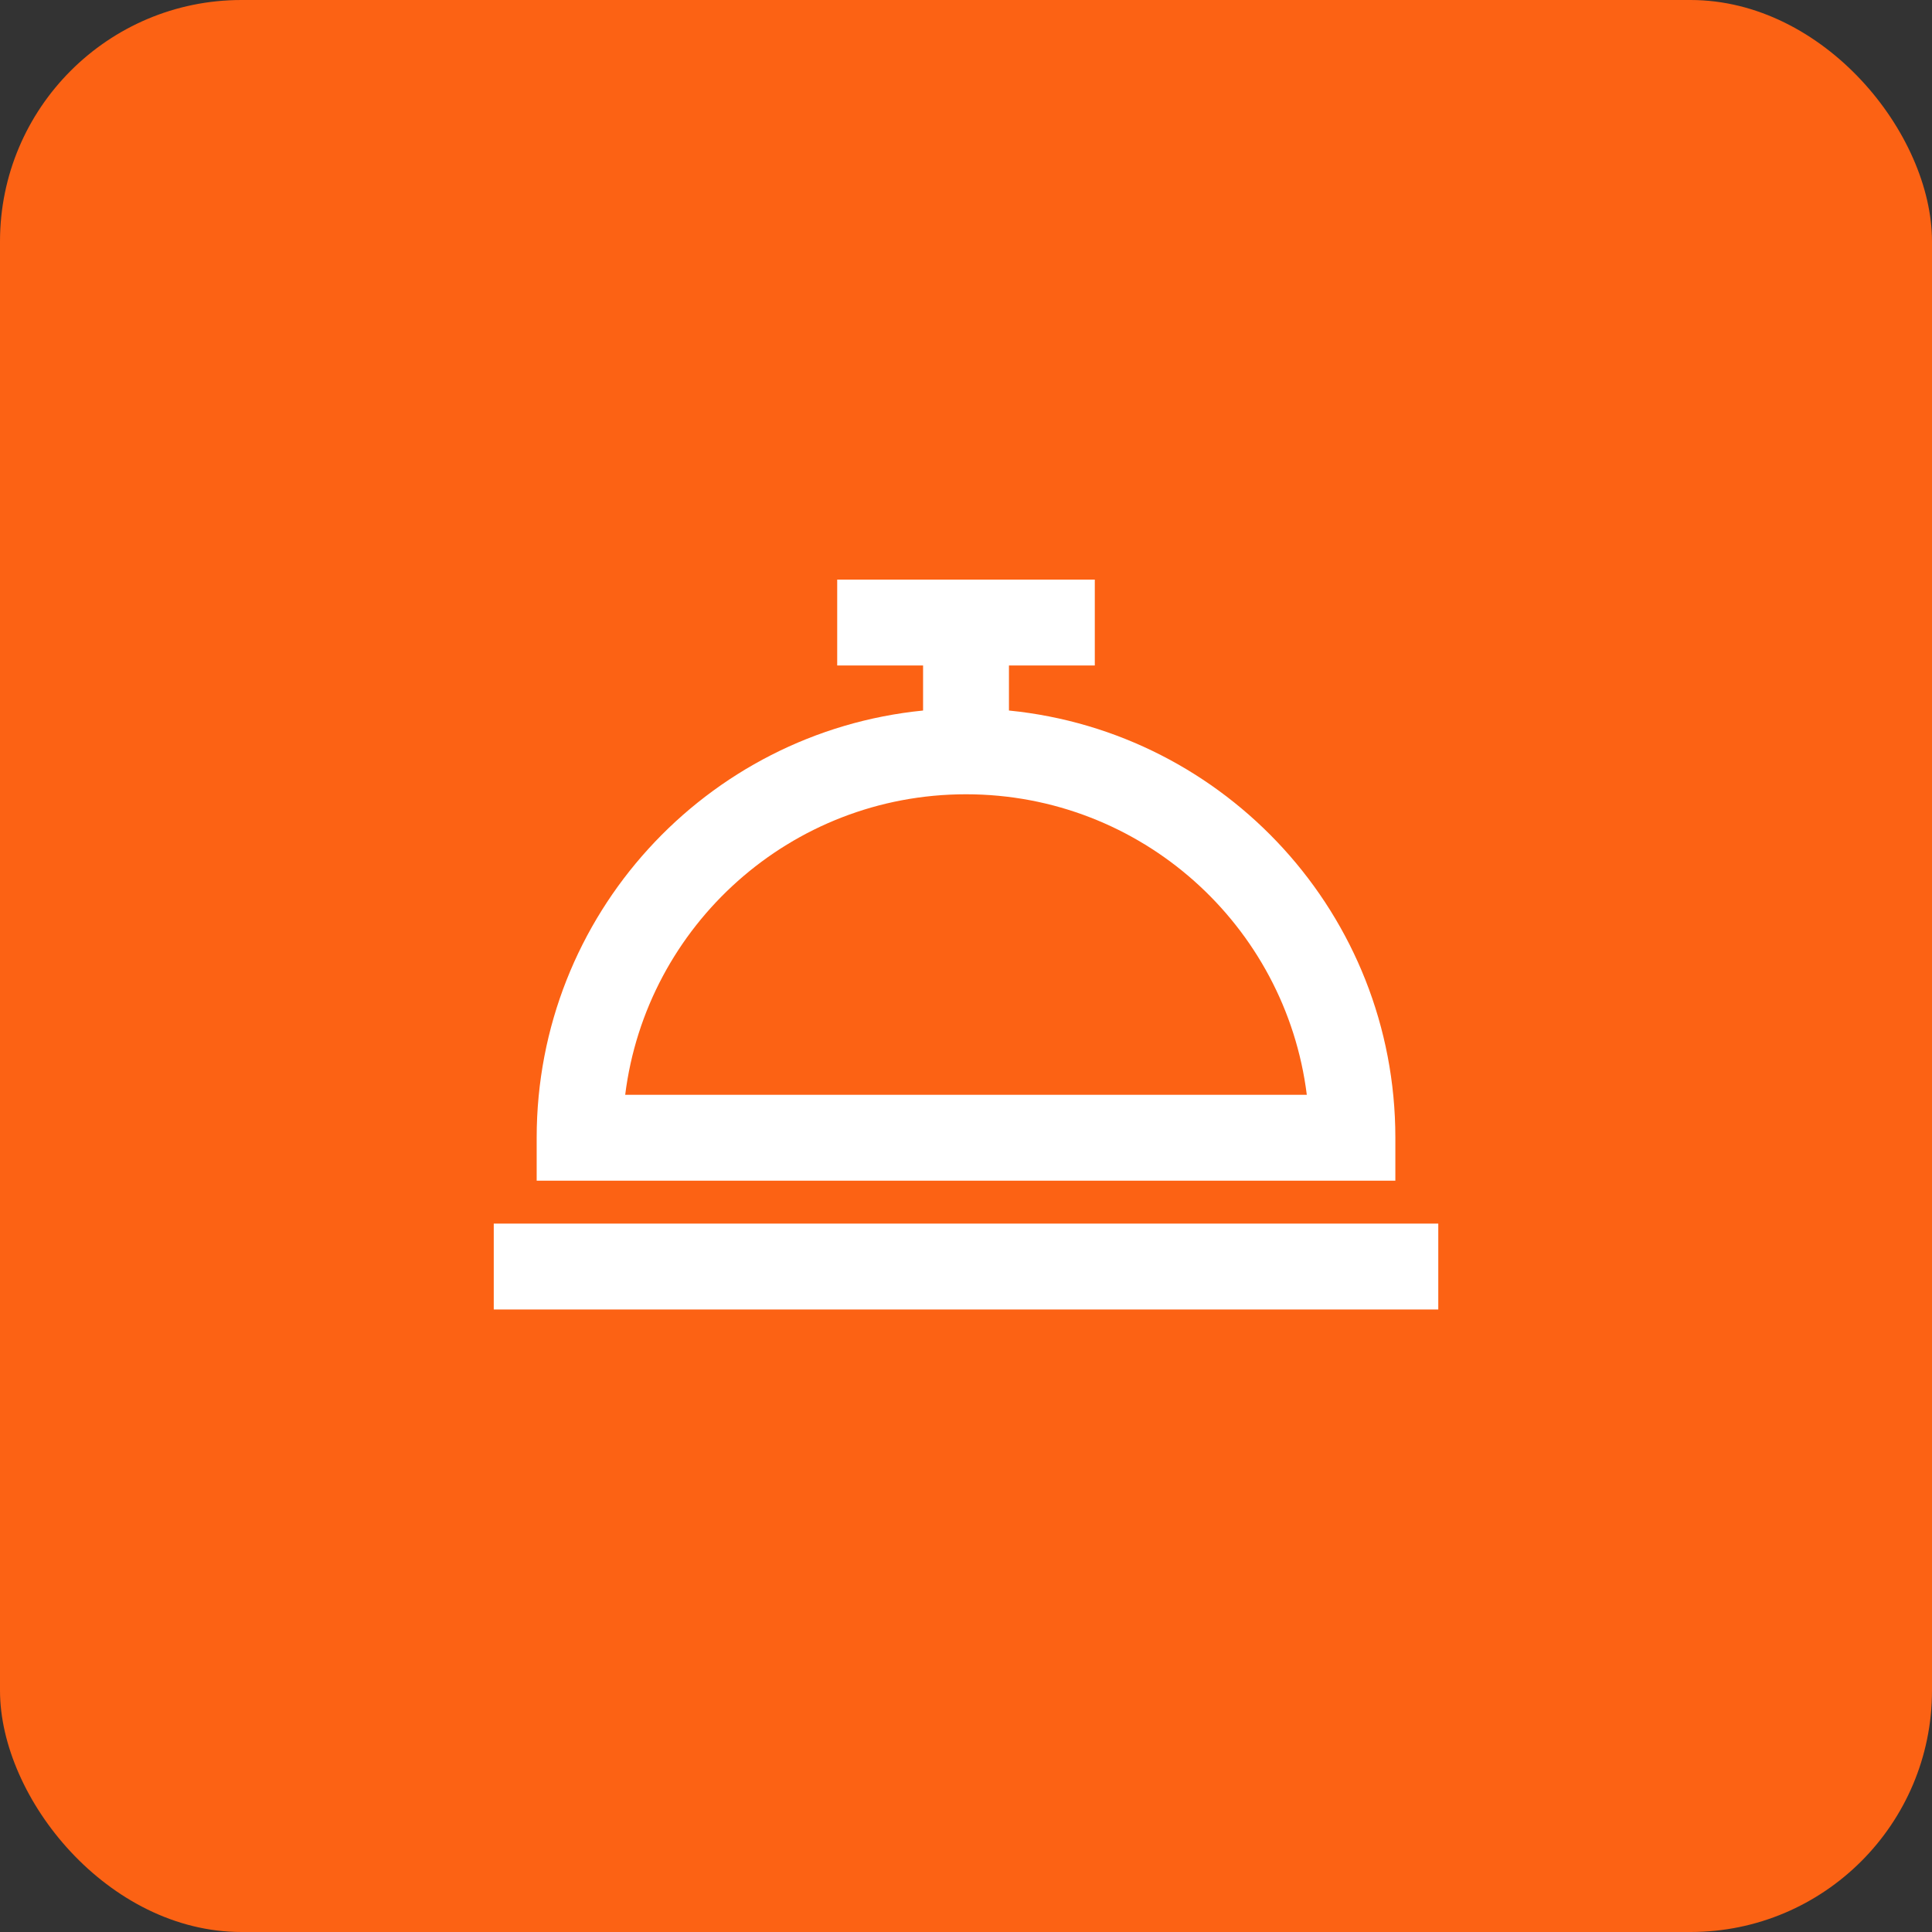
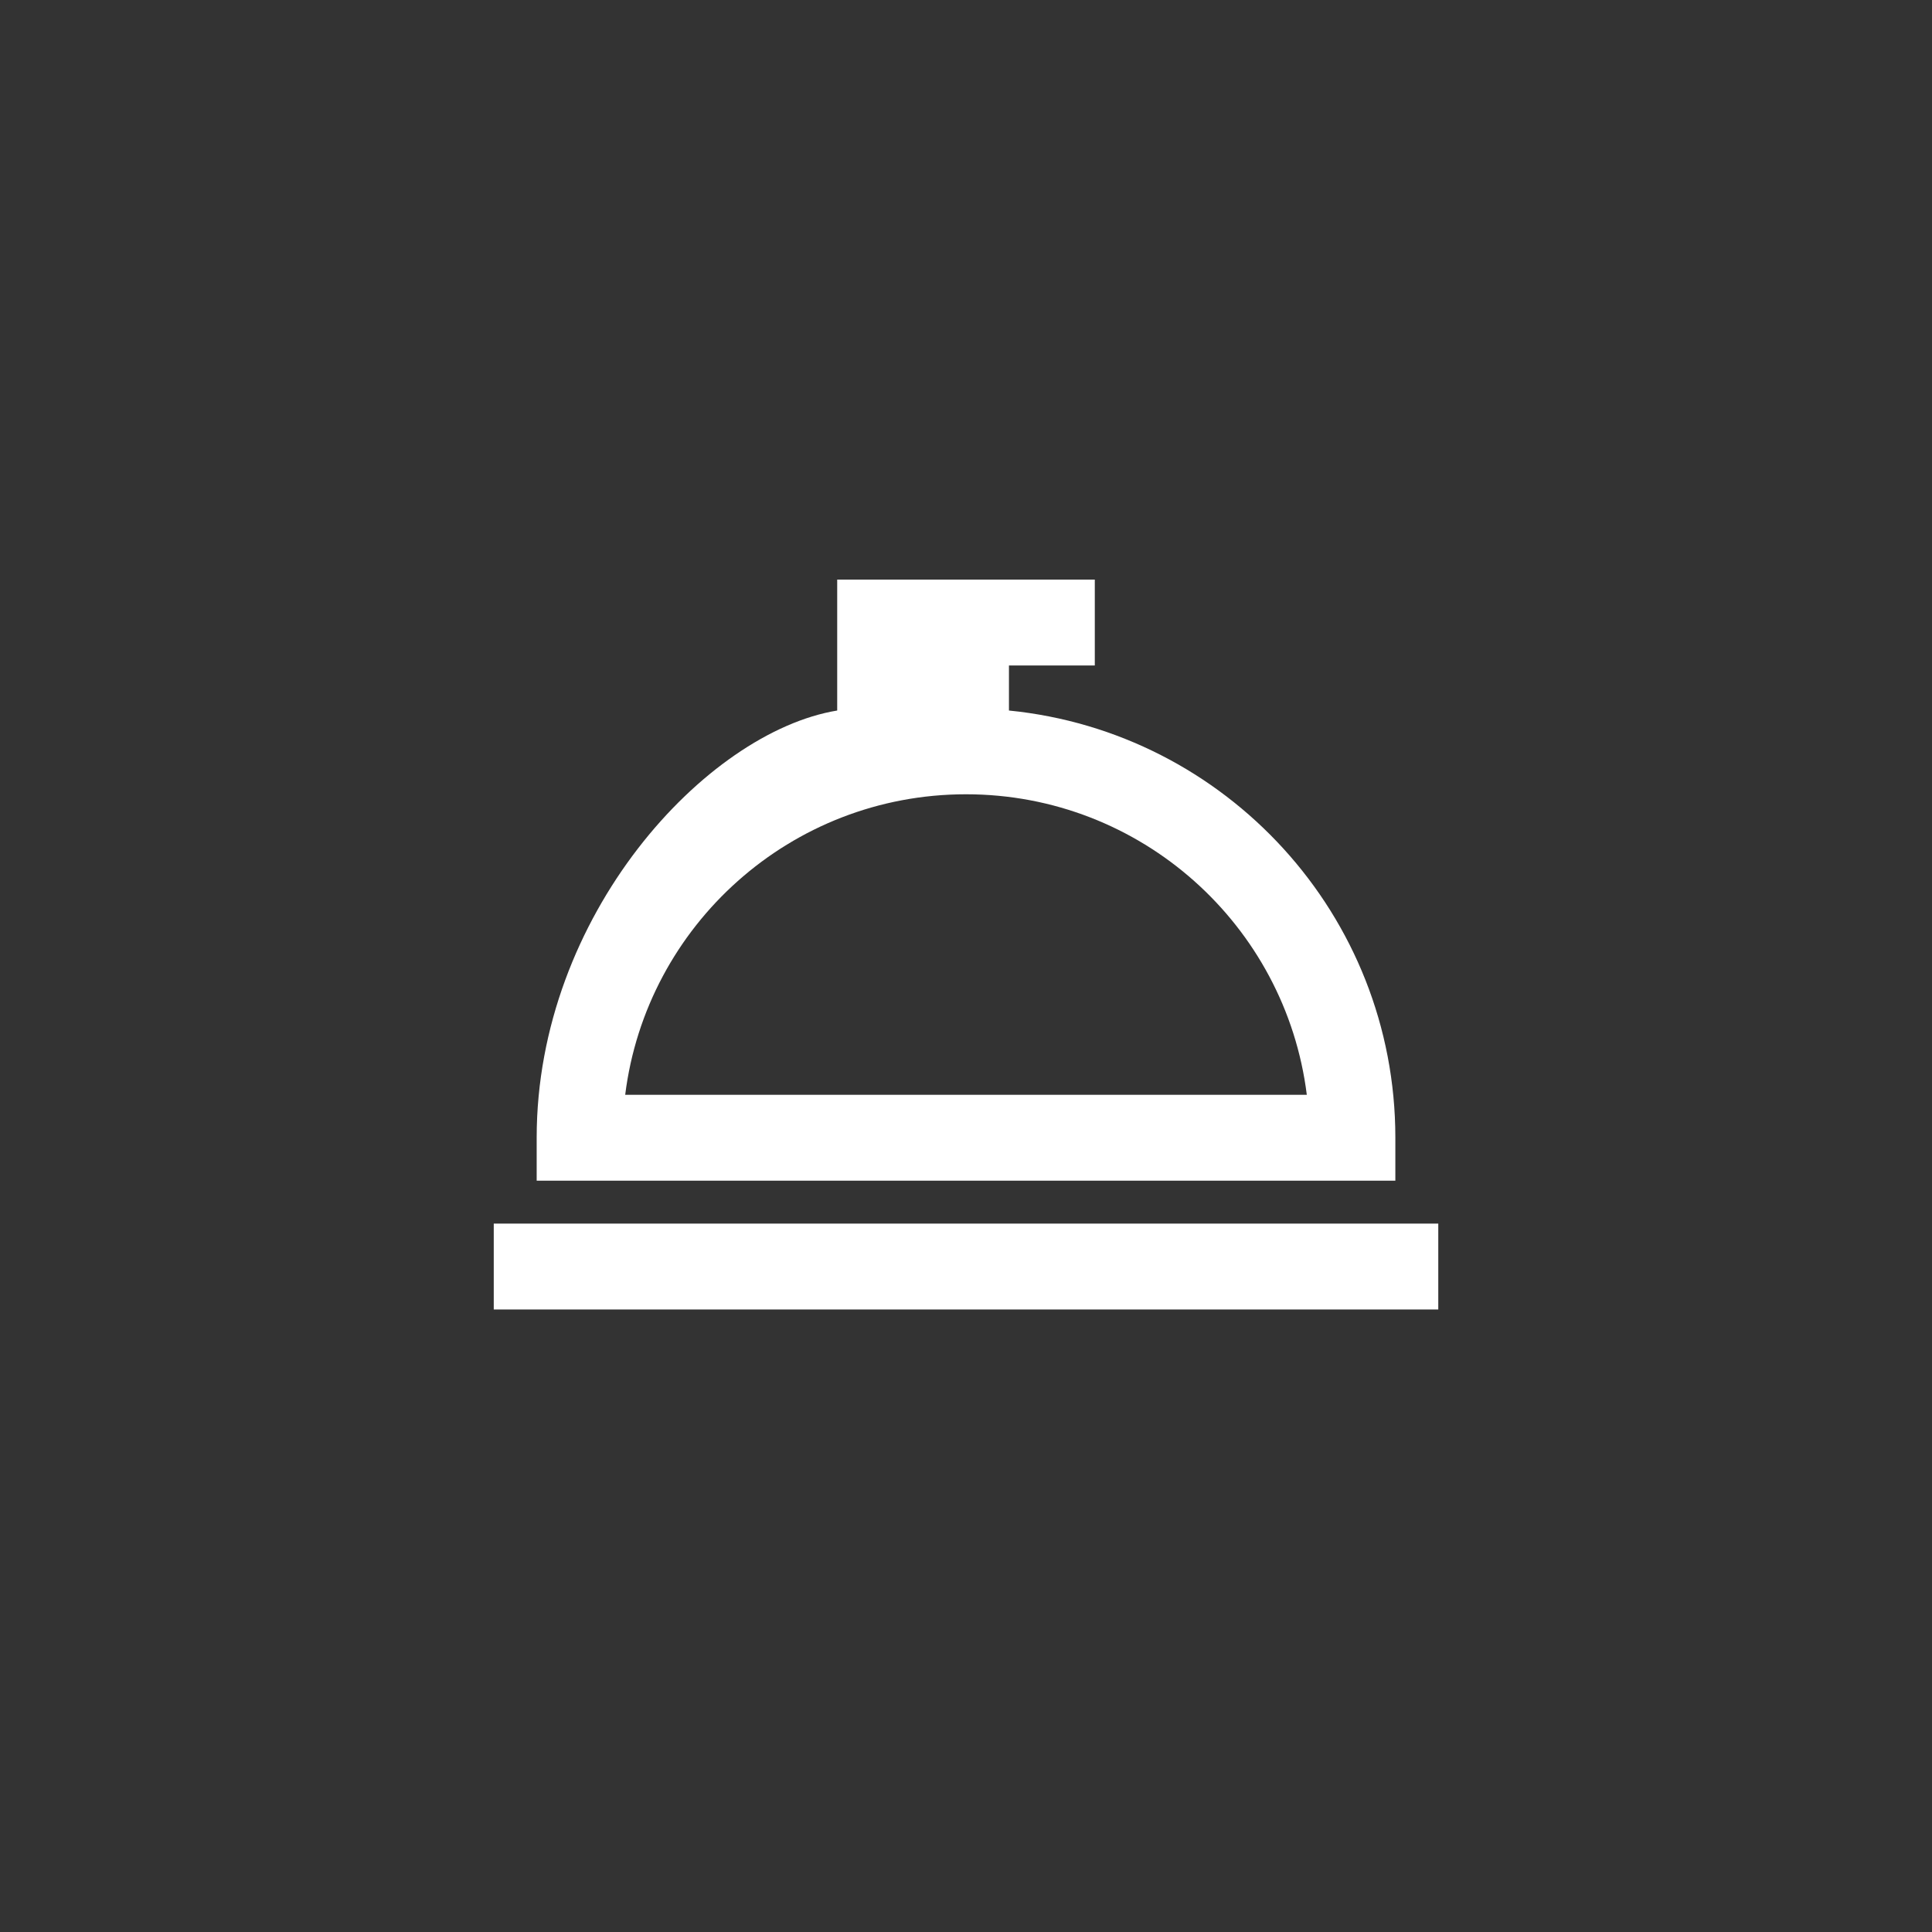
<svg xmlns="http://www.w3.org/2000/svg" width="60" height="60" viewBox="0 0 60 60" fill="none">
  <rect x="0" y="0" width="60" height="60" fill="#333333" stroke="none" />
-   <rect width="60" height="60" rx="7.5" fill="#FC6214" />
-   <path d="M34 18H26V20.667H28.667V22.066C21.929 22.735 16.667 28.42 16.667 35.333V36.667H43.334V35.333C43.334 28.42 38.071 22.735 31.334 22.066V20.667H34V18ZM30 24.667C35.44 24.667 39.928 28.738 40.584 34H19.416C20.072 28.738 24.561 24.667 30 24.667ZM44.667 40.667V38H15.334V40.667H44.667Z" fill="white" />
+   <path d="M34 18H26V20.667V22.066C21.929 22.735 16.667 28.42 16.667 35.333V36.667H43.334V35.333C43.334 28.42 38.071 22.735 31.334 22.066V20.667H34V18ZM30 24.667C35.44 24.667 39.928 28.738 40.584 34H19.416C20.072 28.738 24.561 24.667 30 24.667ZM44.667 40.667V38H15.334V40.667H44.667Z" fill="white" />
</svg>